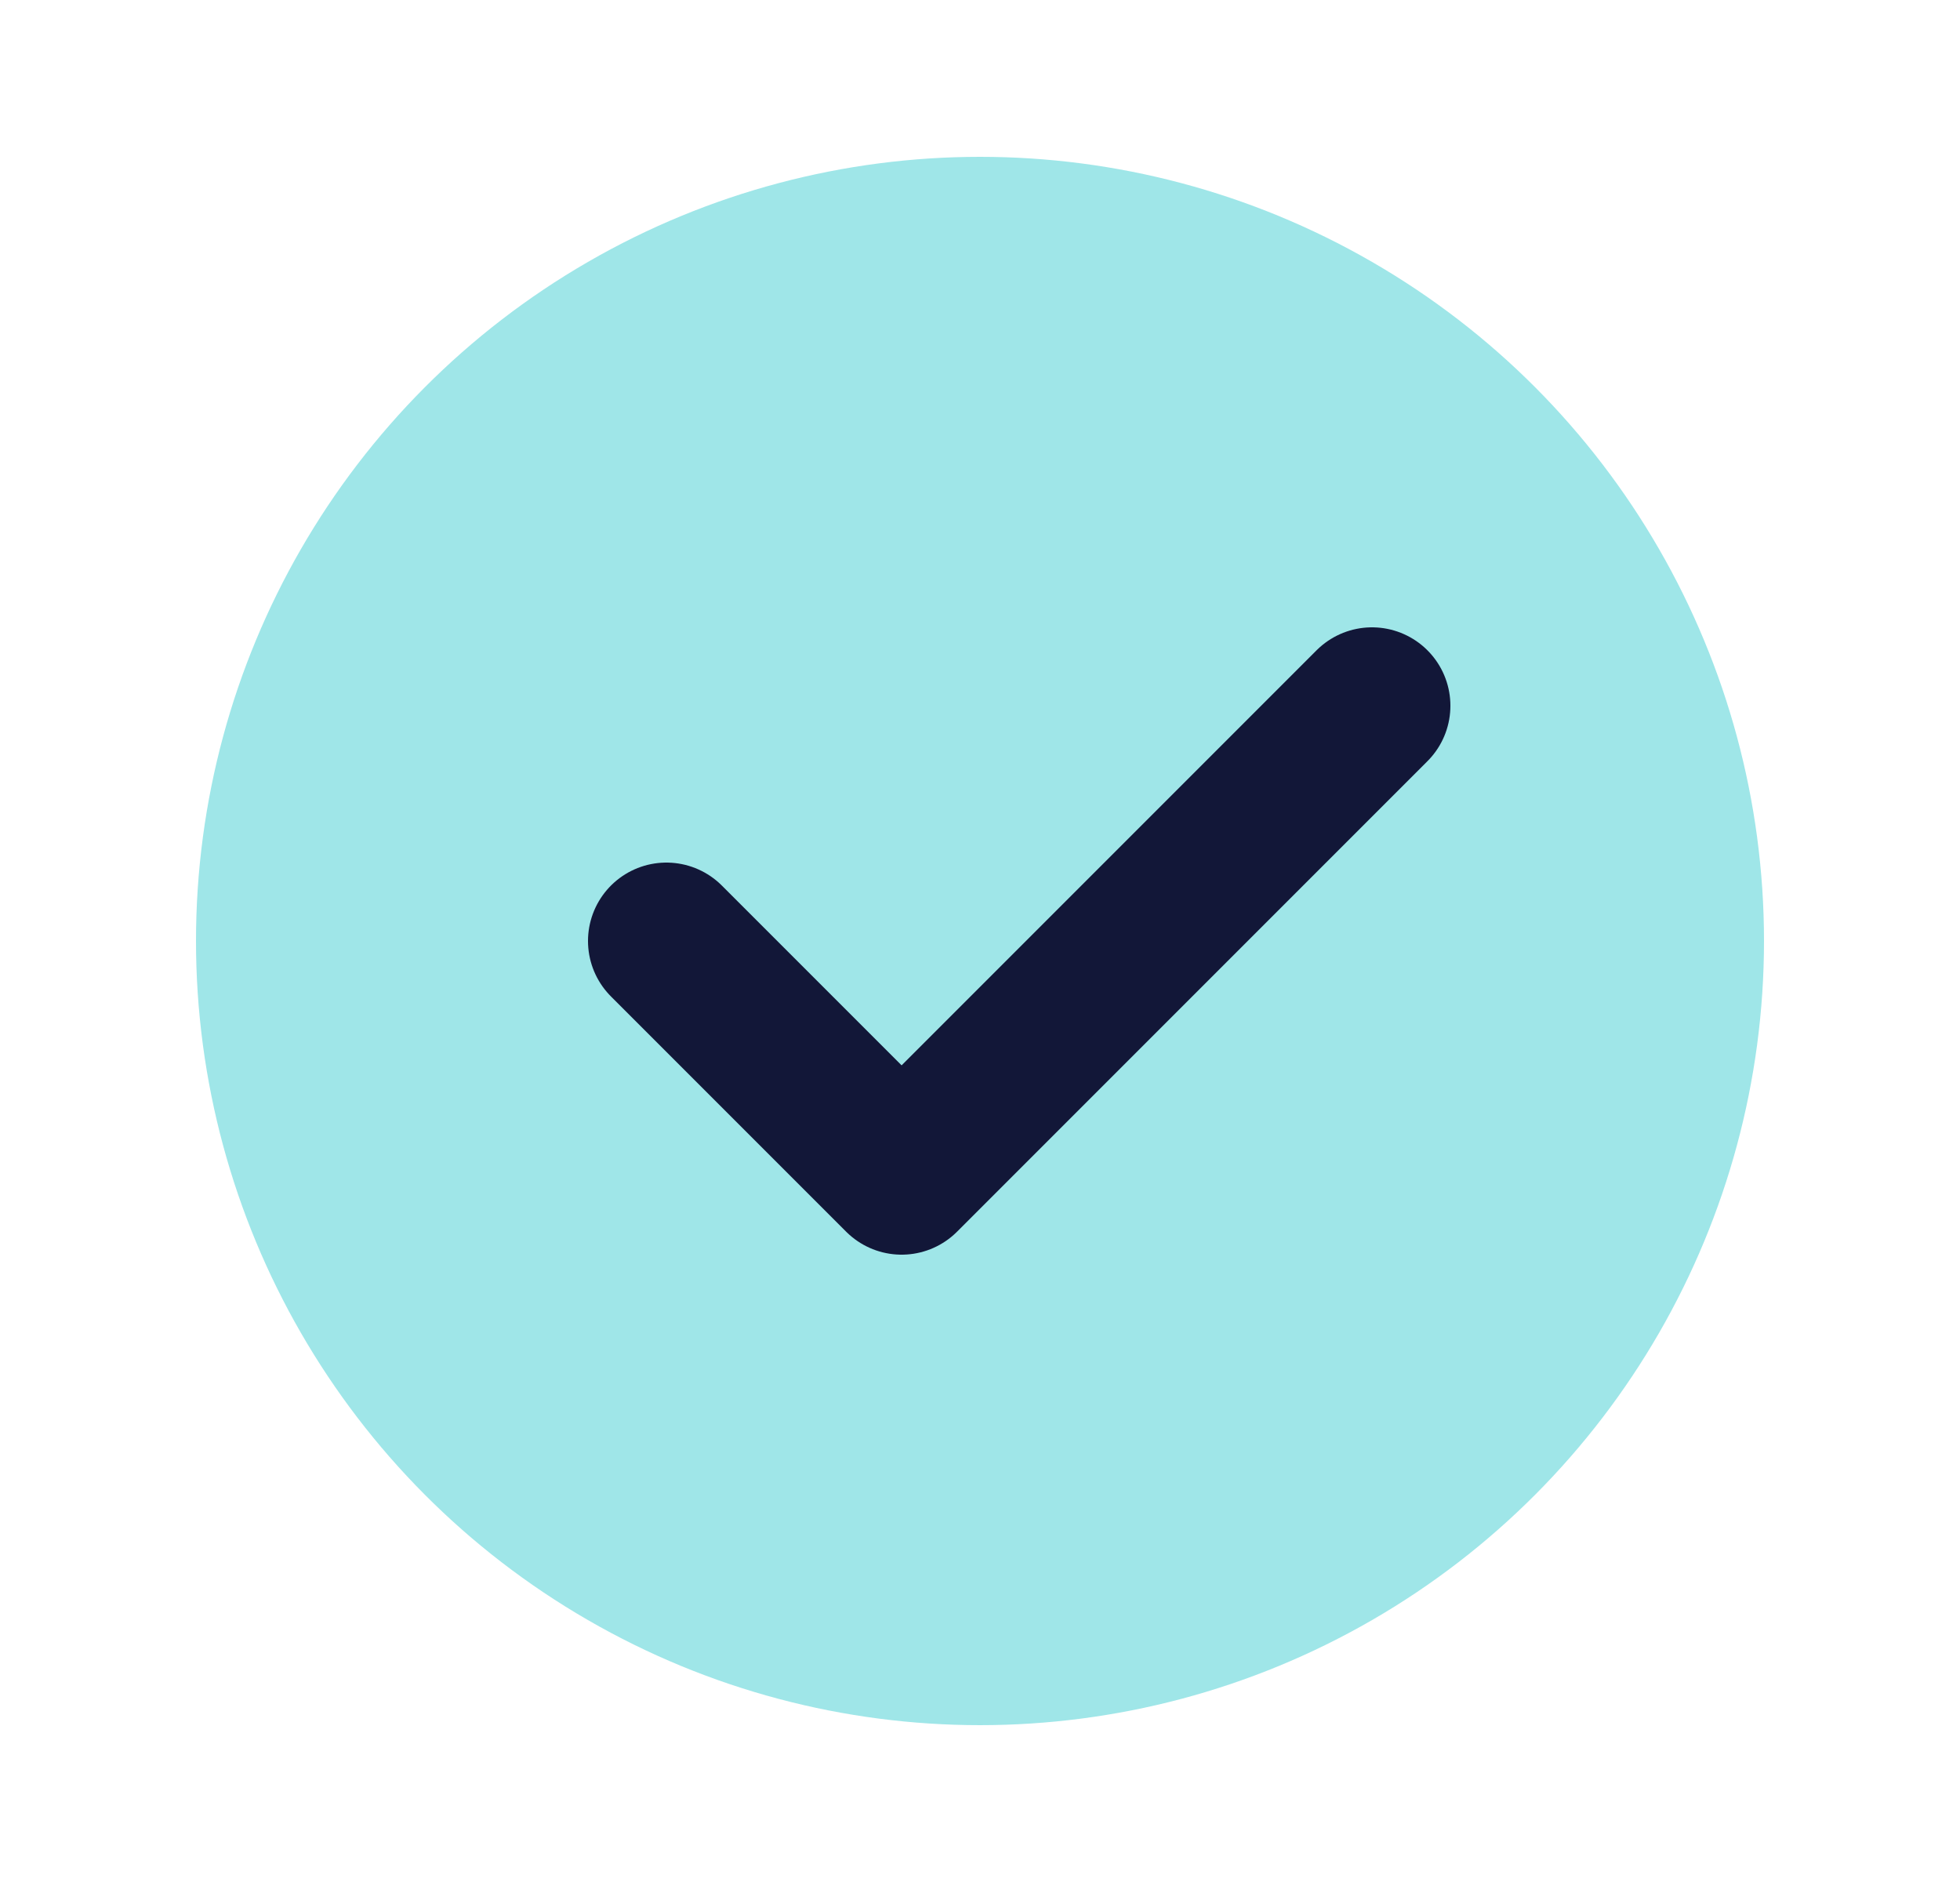
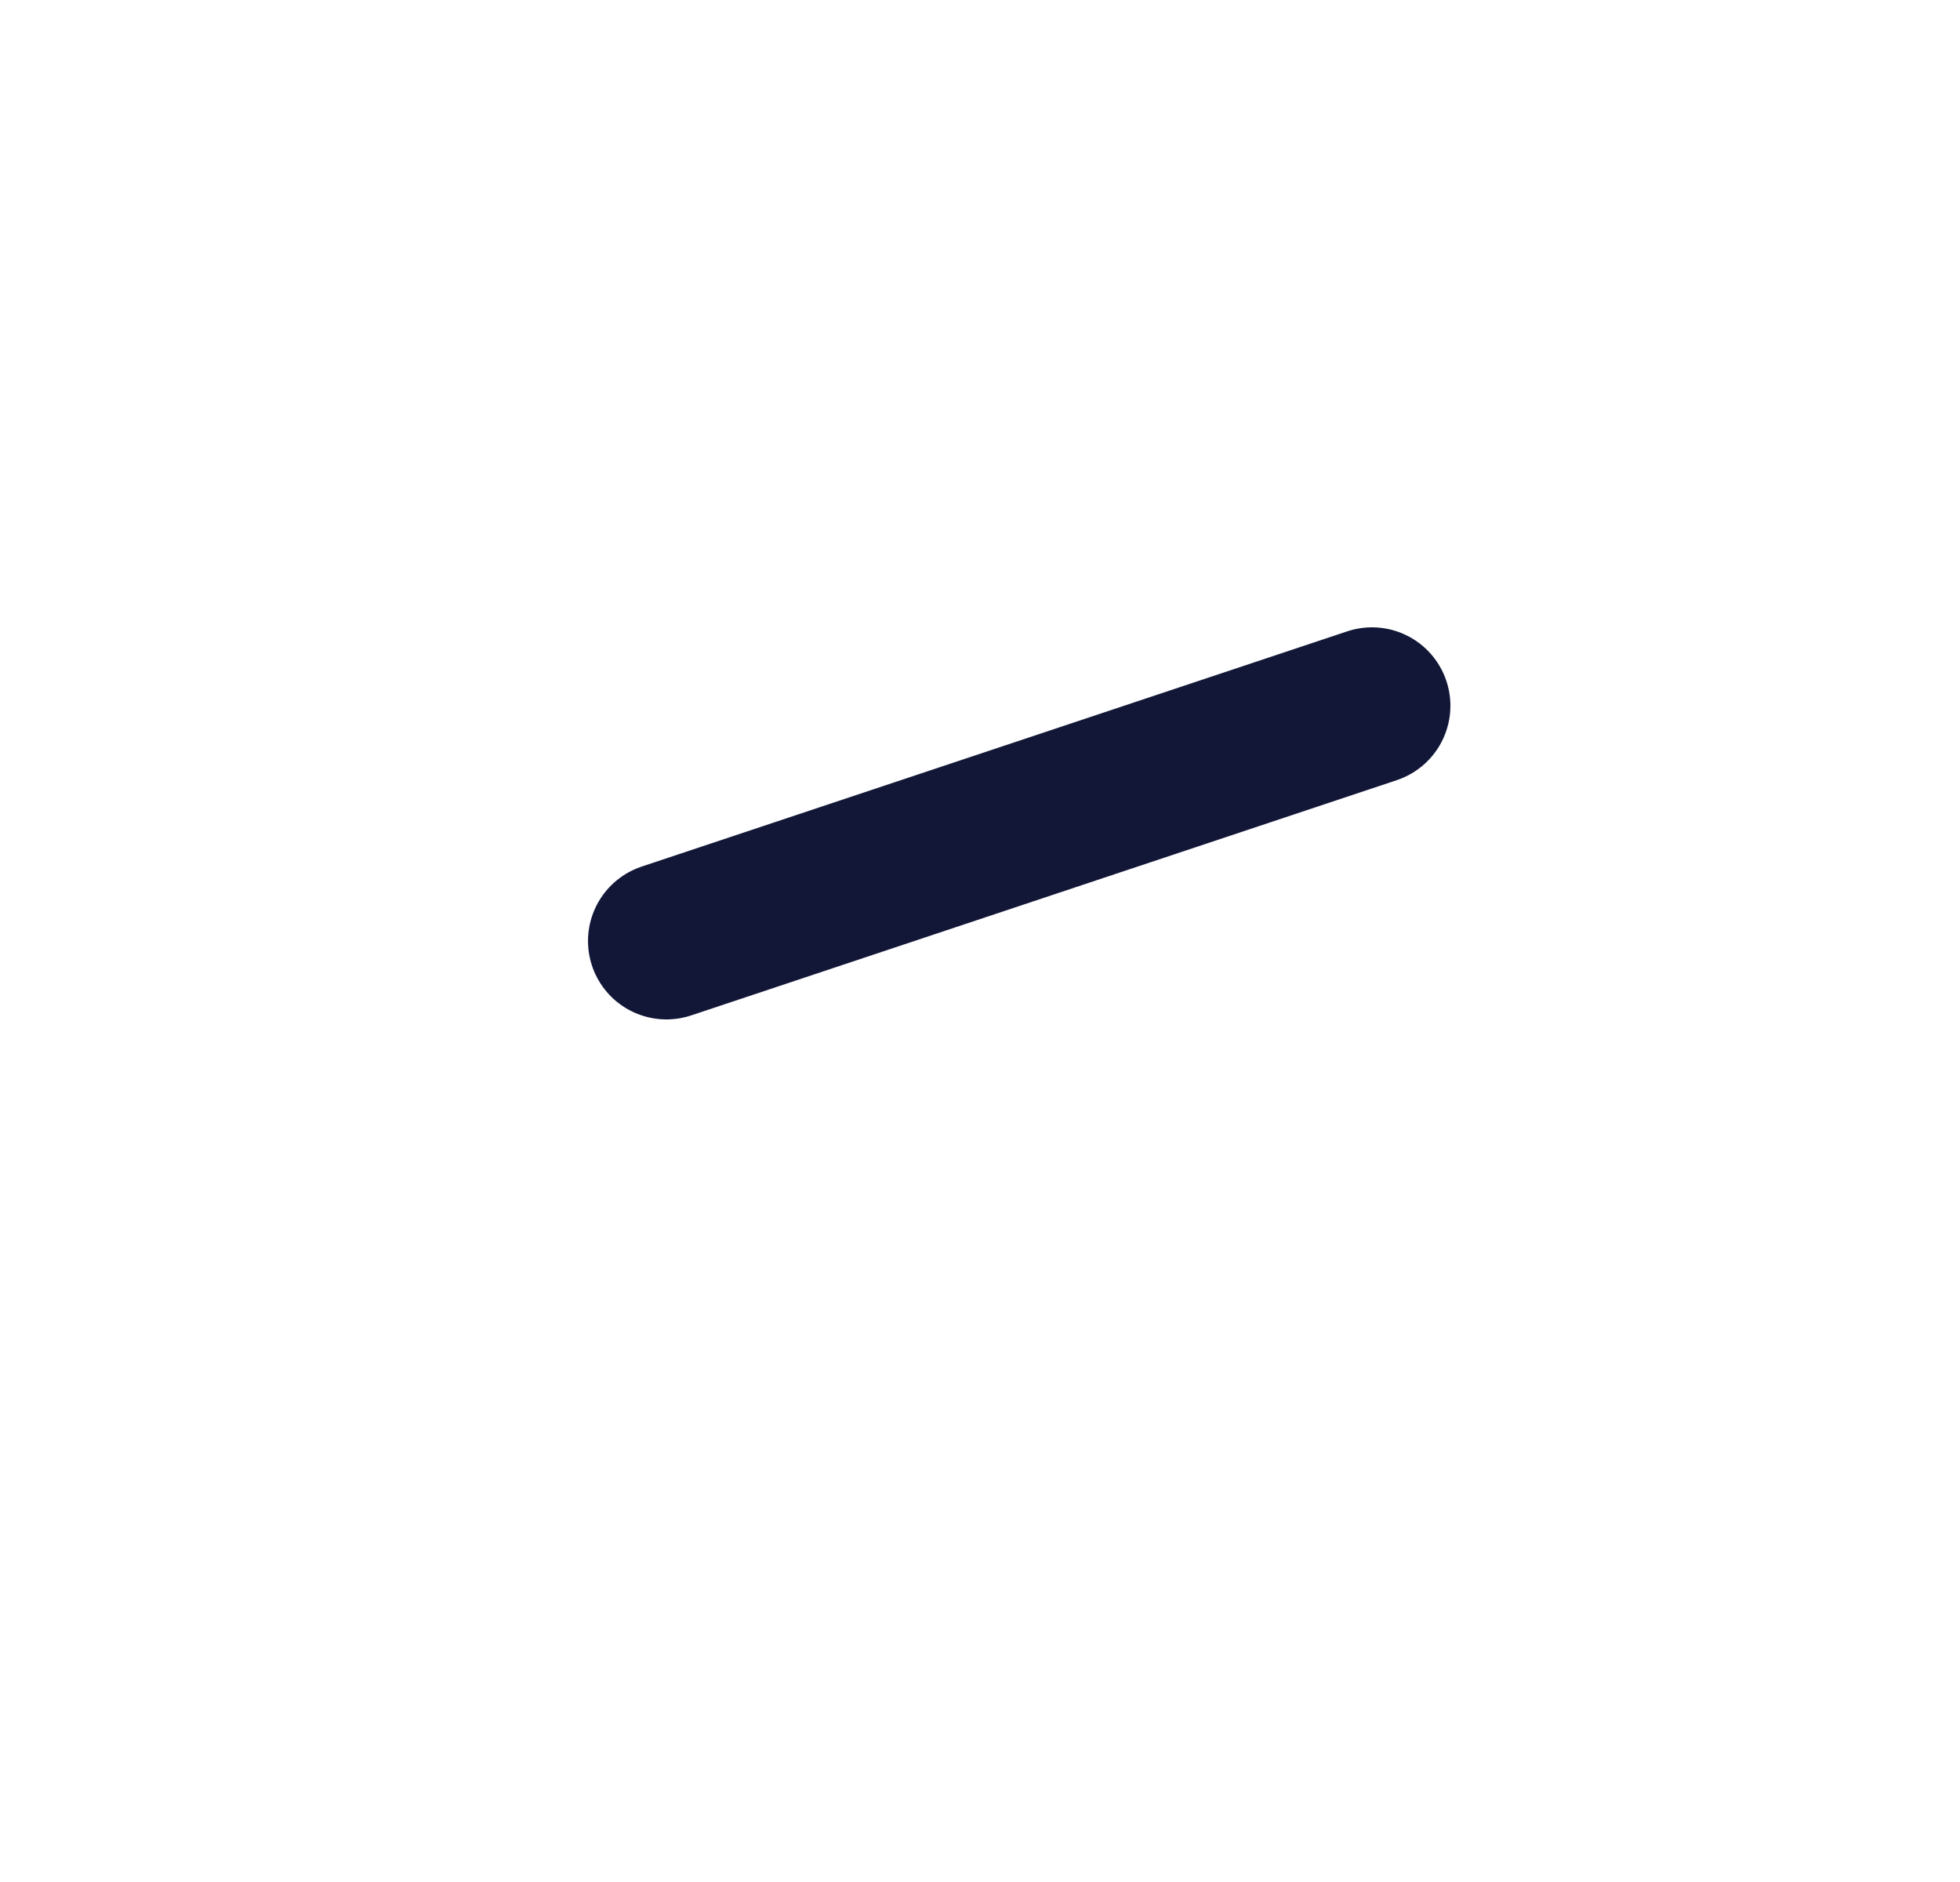
<svg xmlns="http://www.w3.org/2000/svg" width="25" height="24" viewBox="0 0 25 24" fill="none">
  <g id="Check">
-     <circle id="Ellipse 19" cx="12.5" cy="12" r="10" fill="#9FE6E8" />
-     <path id="Vector 5" d="M8.5 12L11.5 15L17.5 9" stroke="#121738" stroke-width="2" stroke-linecap="round" stroke-linejoin="round" />
+     <path id="Vector 5" d="M8.5 12L17.5 9" stroke="#121738" stroke-width="2" stroke-linecap="round" stroke-linejoin="round" />
  </g>
</svg>